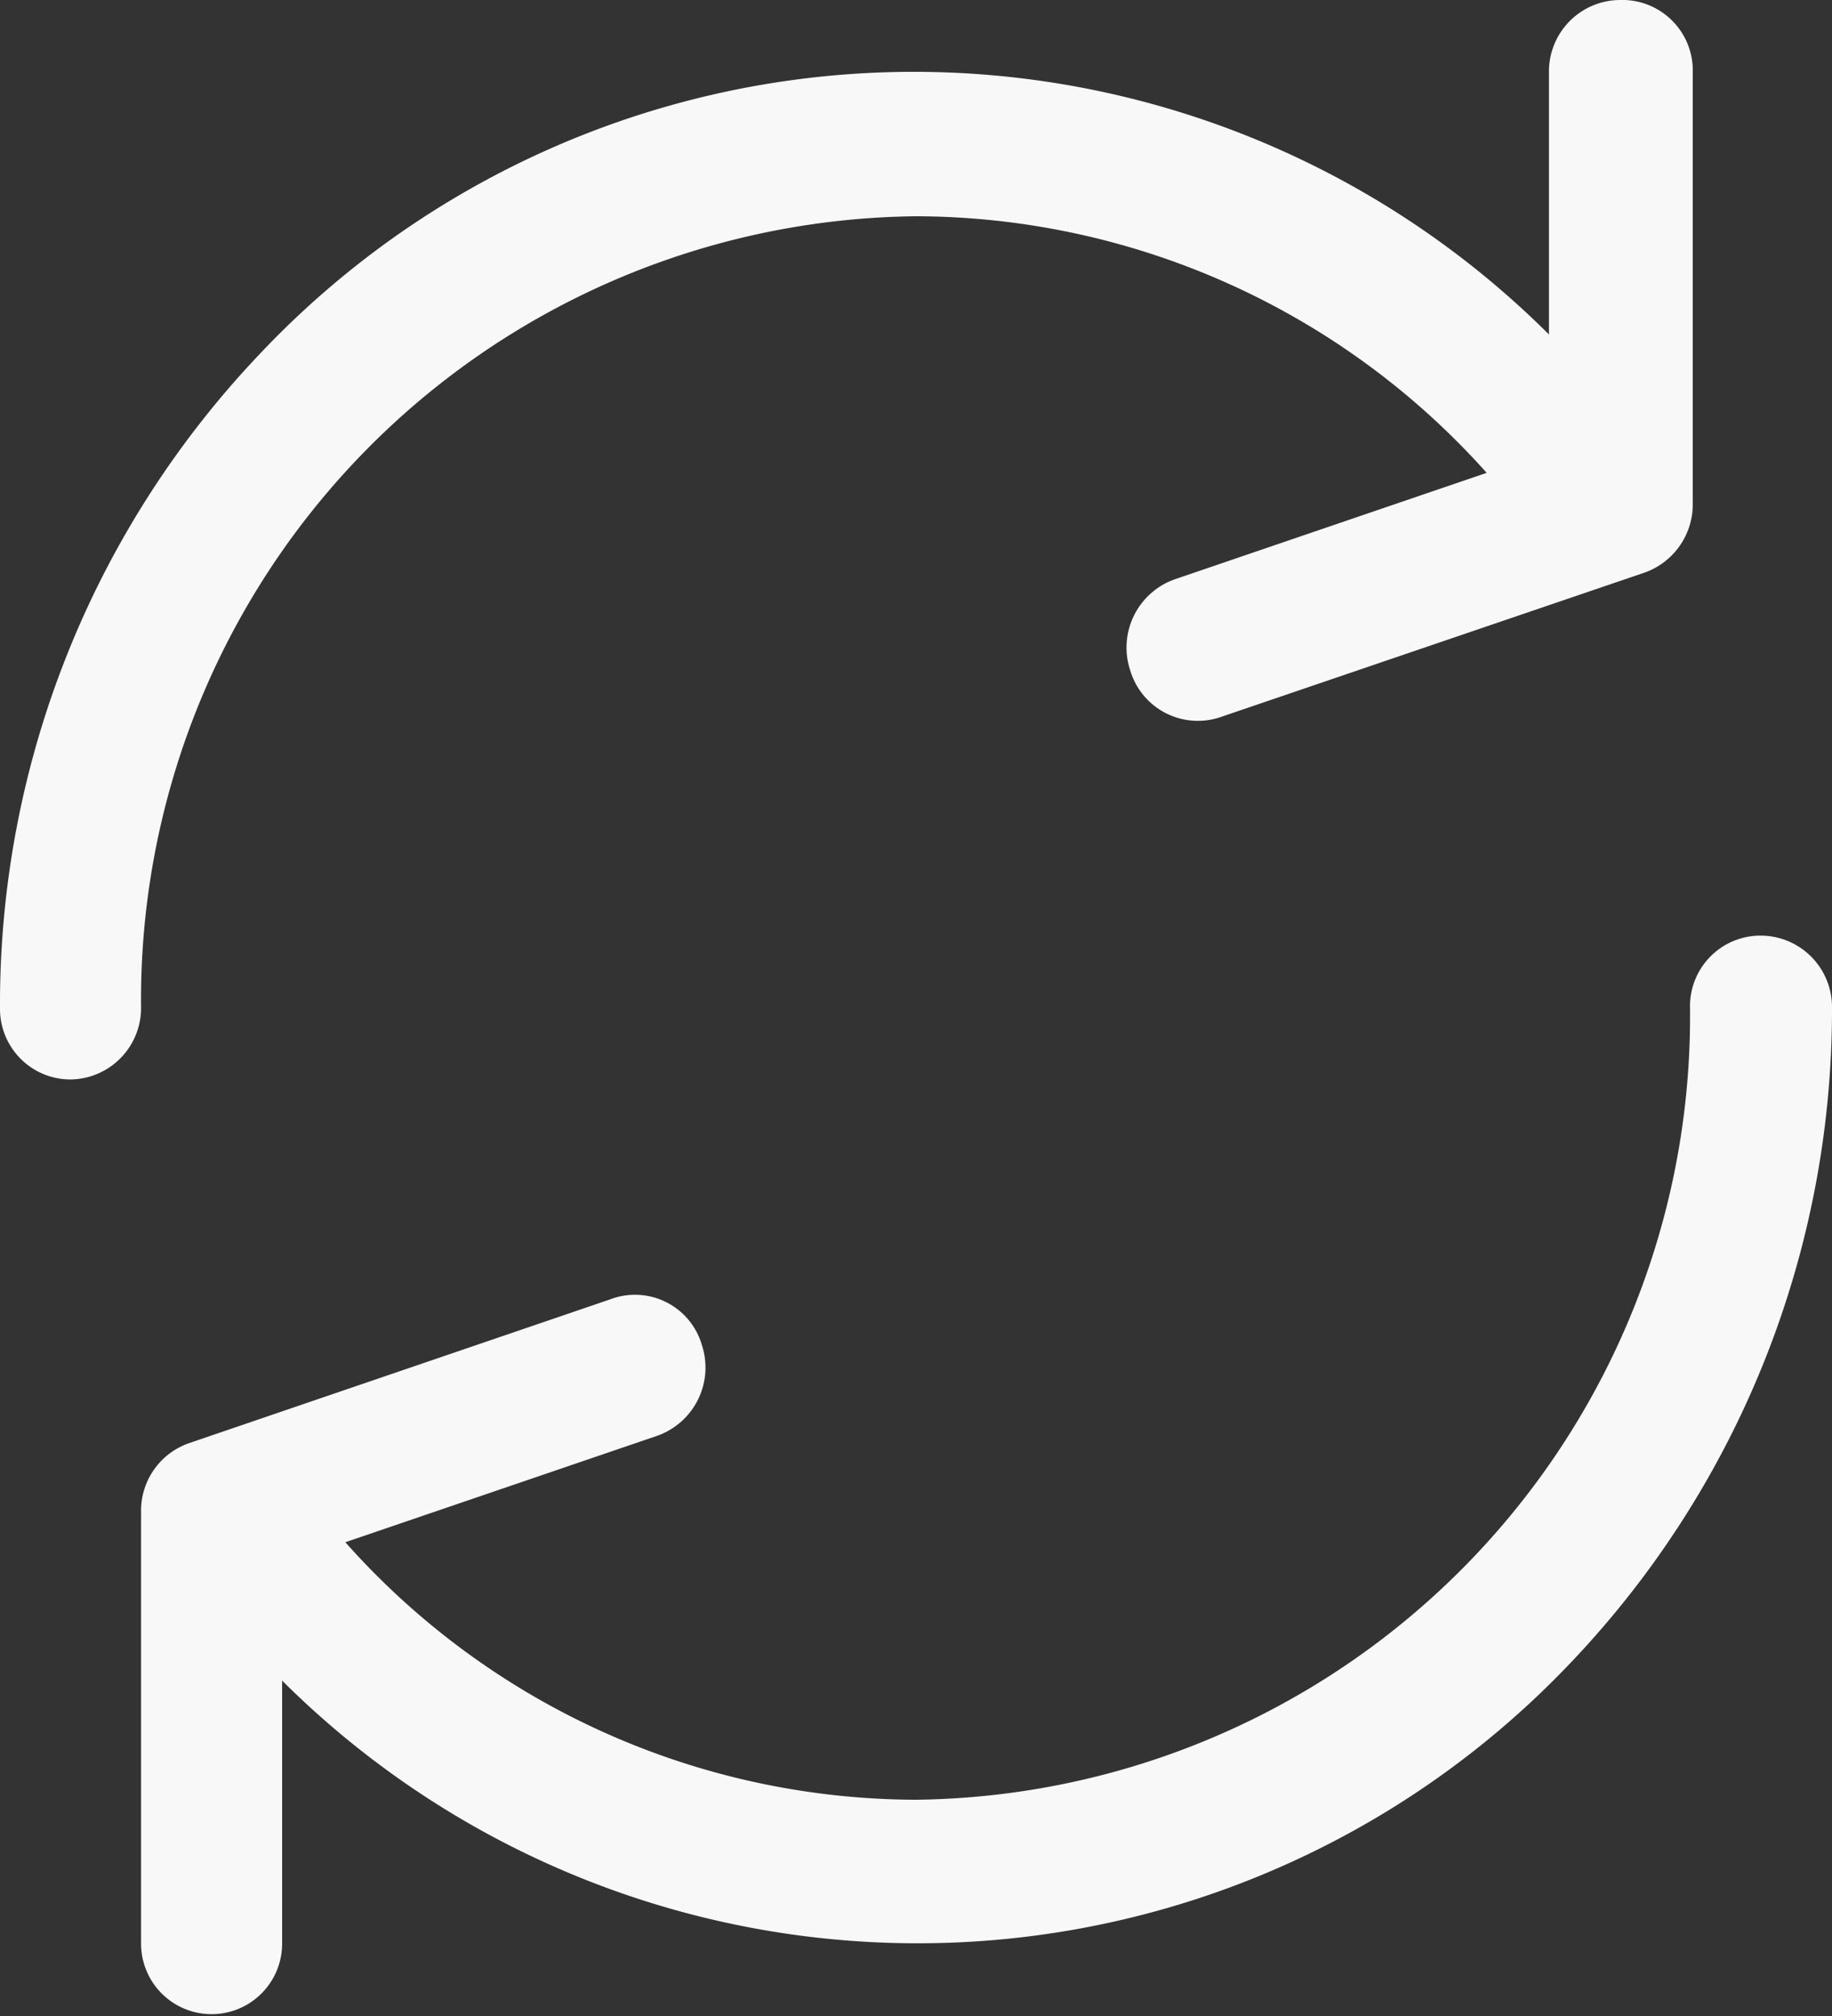
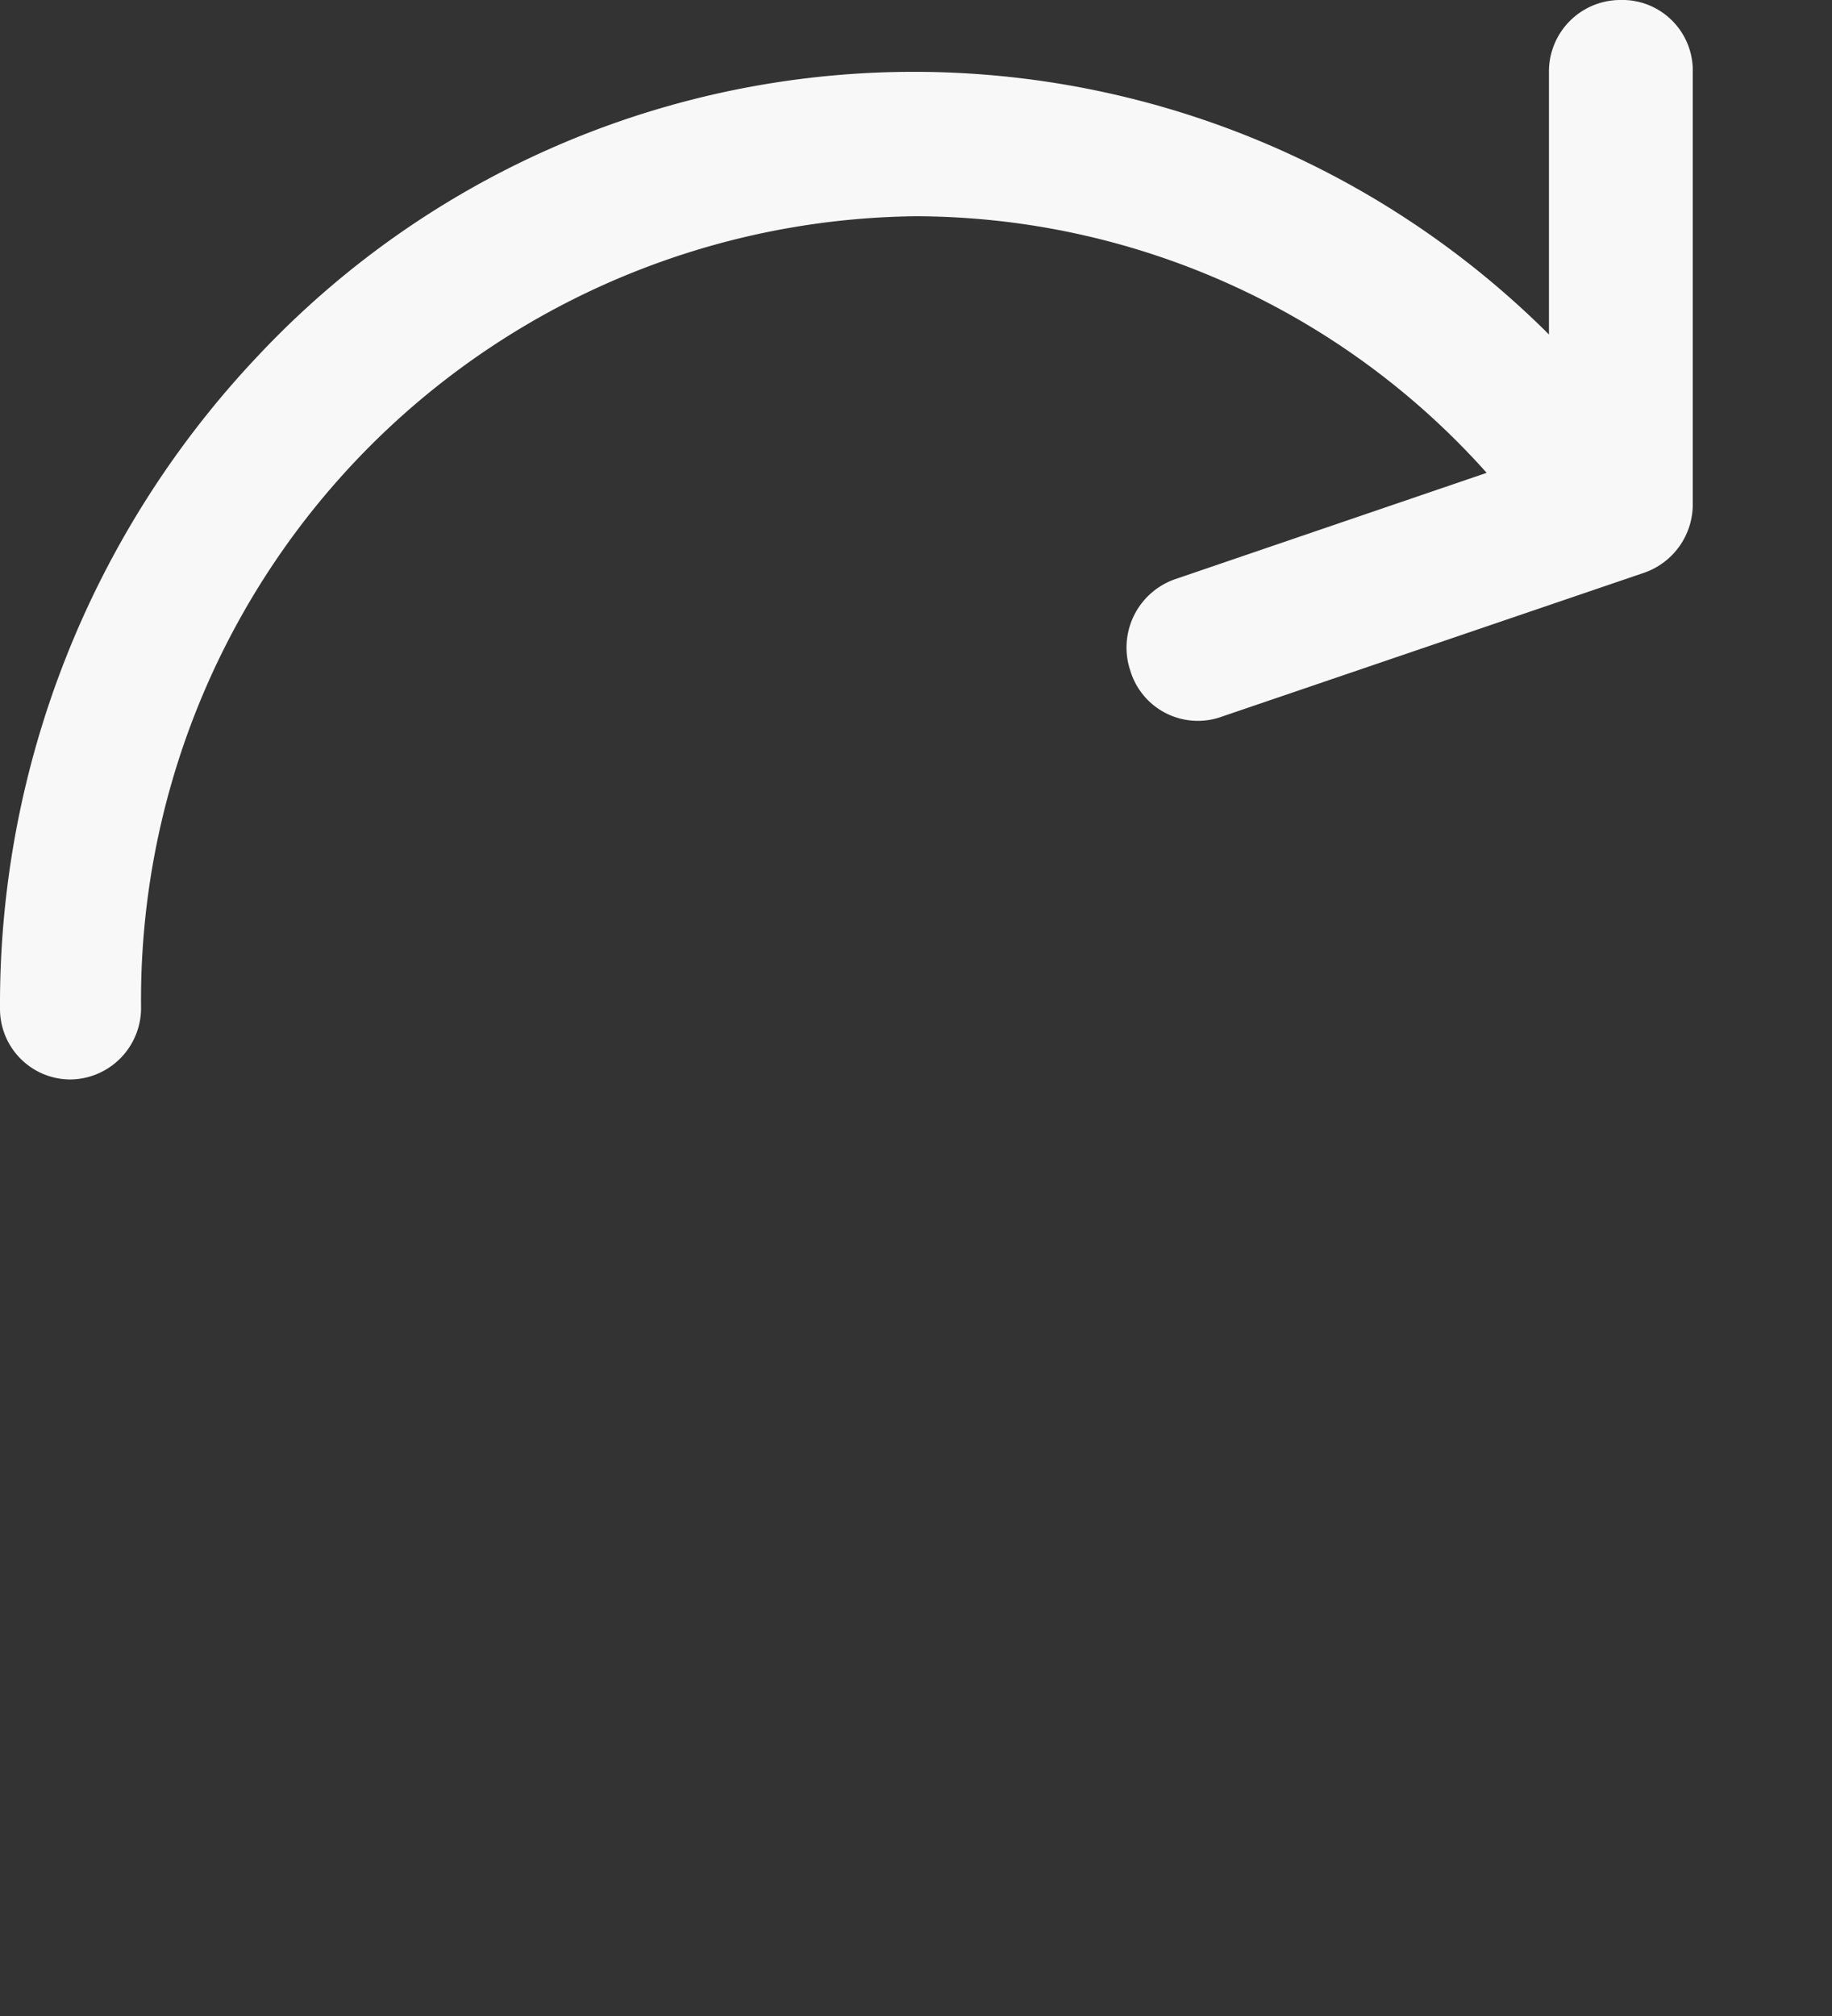
<svg xmlns="http://www.w3.org/2000/svg" id="圖層_1" data-name="圖層 1" viewBox="0 0 20 22">
  <rect x="0" y="0" width="20" height="22" fill="#333333" stroke="none" />
  <defs>
    <style>.cls-1{fill:#f8f8f8;}</style>
  </defs>
  <title>14工作區域 1</title>
  <g id="Page-1">
    <g id="Group-39">
      <path id="Path" class="cls-1" d="M17.68,0a.78.78,0,0,0-.77.79V3.65a9.82,9.82,0,0,0-14.1.24A10.29,10.29,0,0,0,0,11a.77.77,0,0,0,.77.78A.78.78,0,0,0,1.54,11,8.55,8.55,0,0,1,10,2.36a8.38,8.38,0,0,1,6.23,2.8l-3.4,1.16a.79.79,0,0,0-.49,1,.77.77,0,0,0,1,.5l4.61-1.57a.79.79,0,0,0,.53-.75V.79A.77.77,0,0,0,17.68,0Z" />
-       <path class="cls-1" d="M19.22,10.21a.77.77,0,0,0-.77.79A8.55,8.55,0,0,1,10,19.64a8.36,8.36,0,0,1-6.23-2.81l3.4-1.16a.79.79,0,0,0,.49-1,.76.76,0,0,0-1-.49L2.06,15.75a.78.78,0,0,0-.52.75v4.71a.77.77,0,1,0,1.54,0V18.34a9.83,9.83,0,0,0,14.1-.23A10.33,10.33,0,0,0,20,11,.78.78,0,0,0,19.22,10.21Z" />
    </g>
  </g>
</svg>